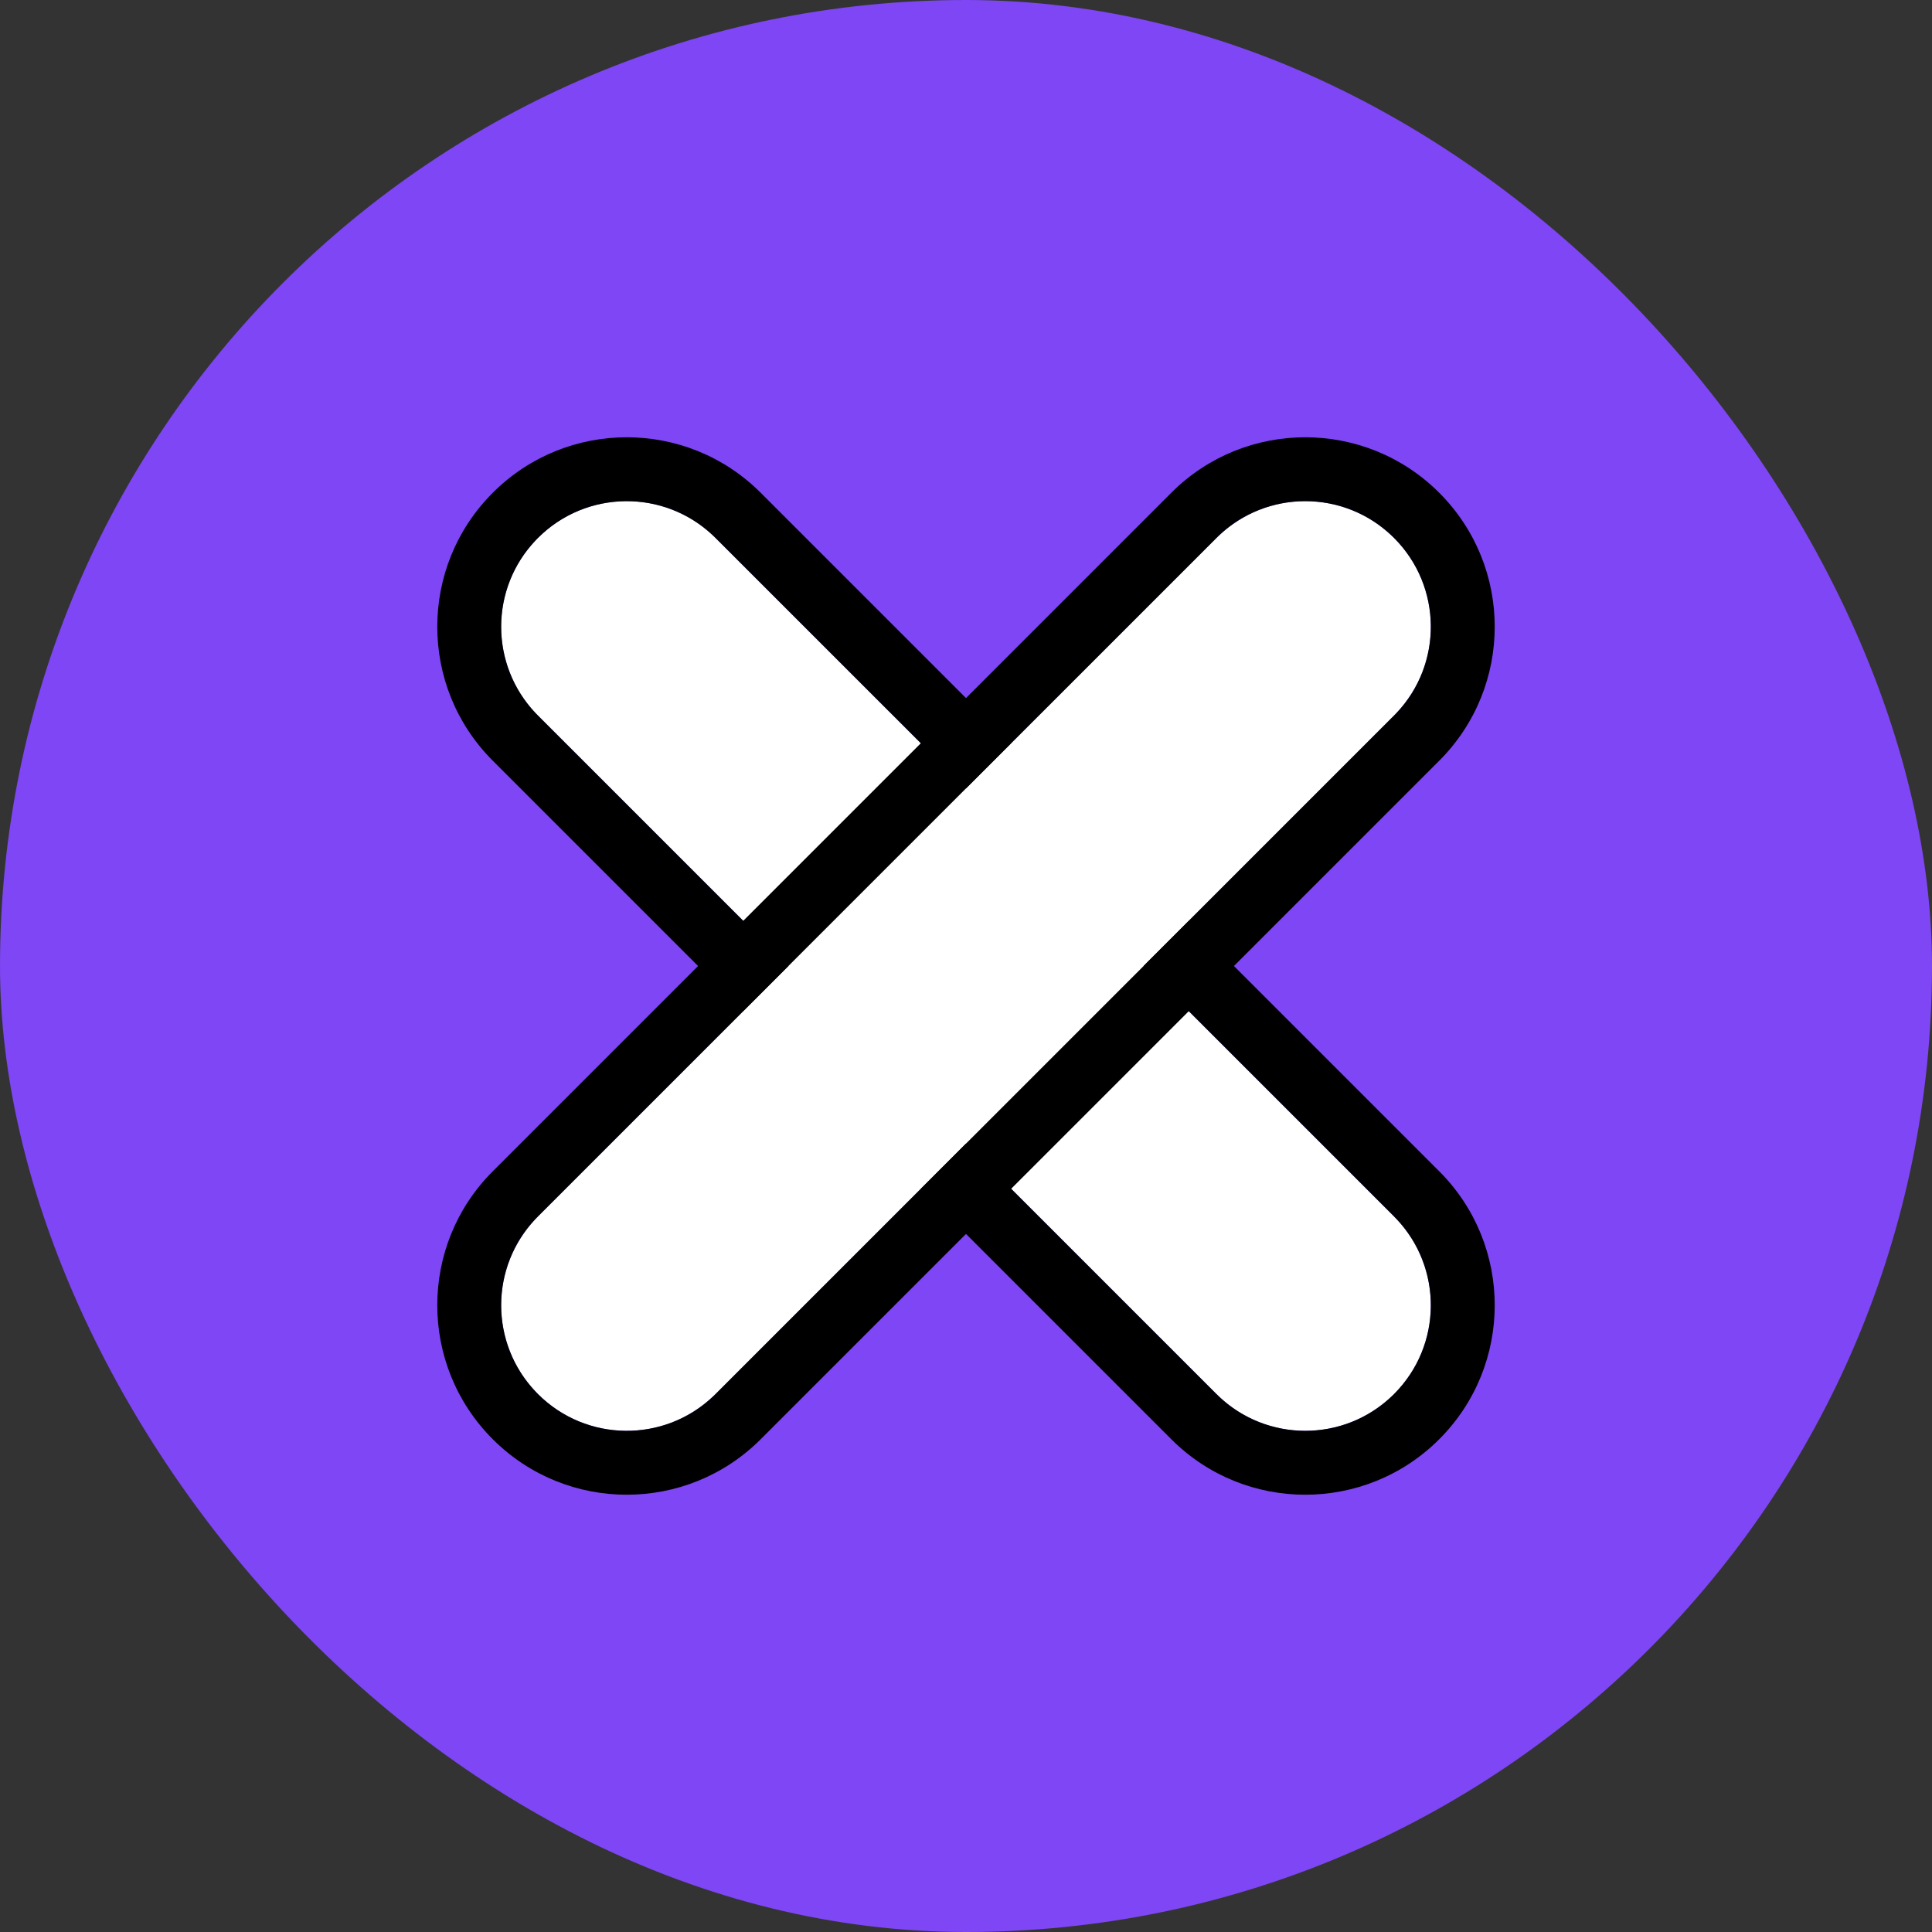
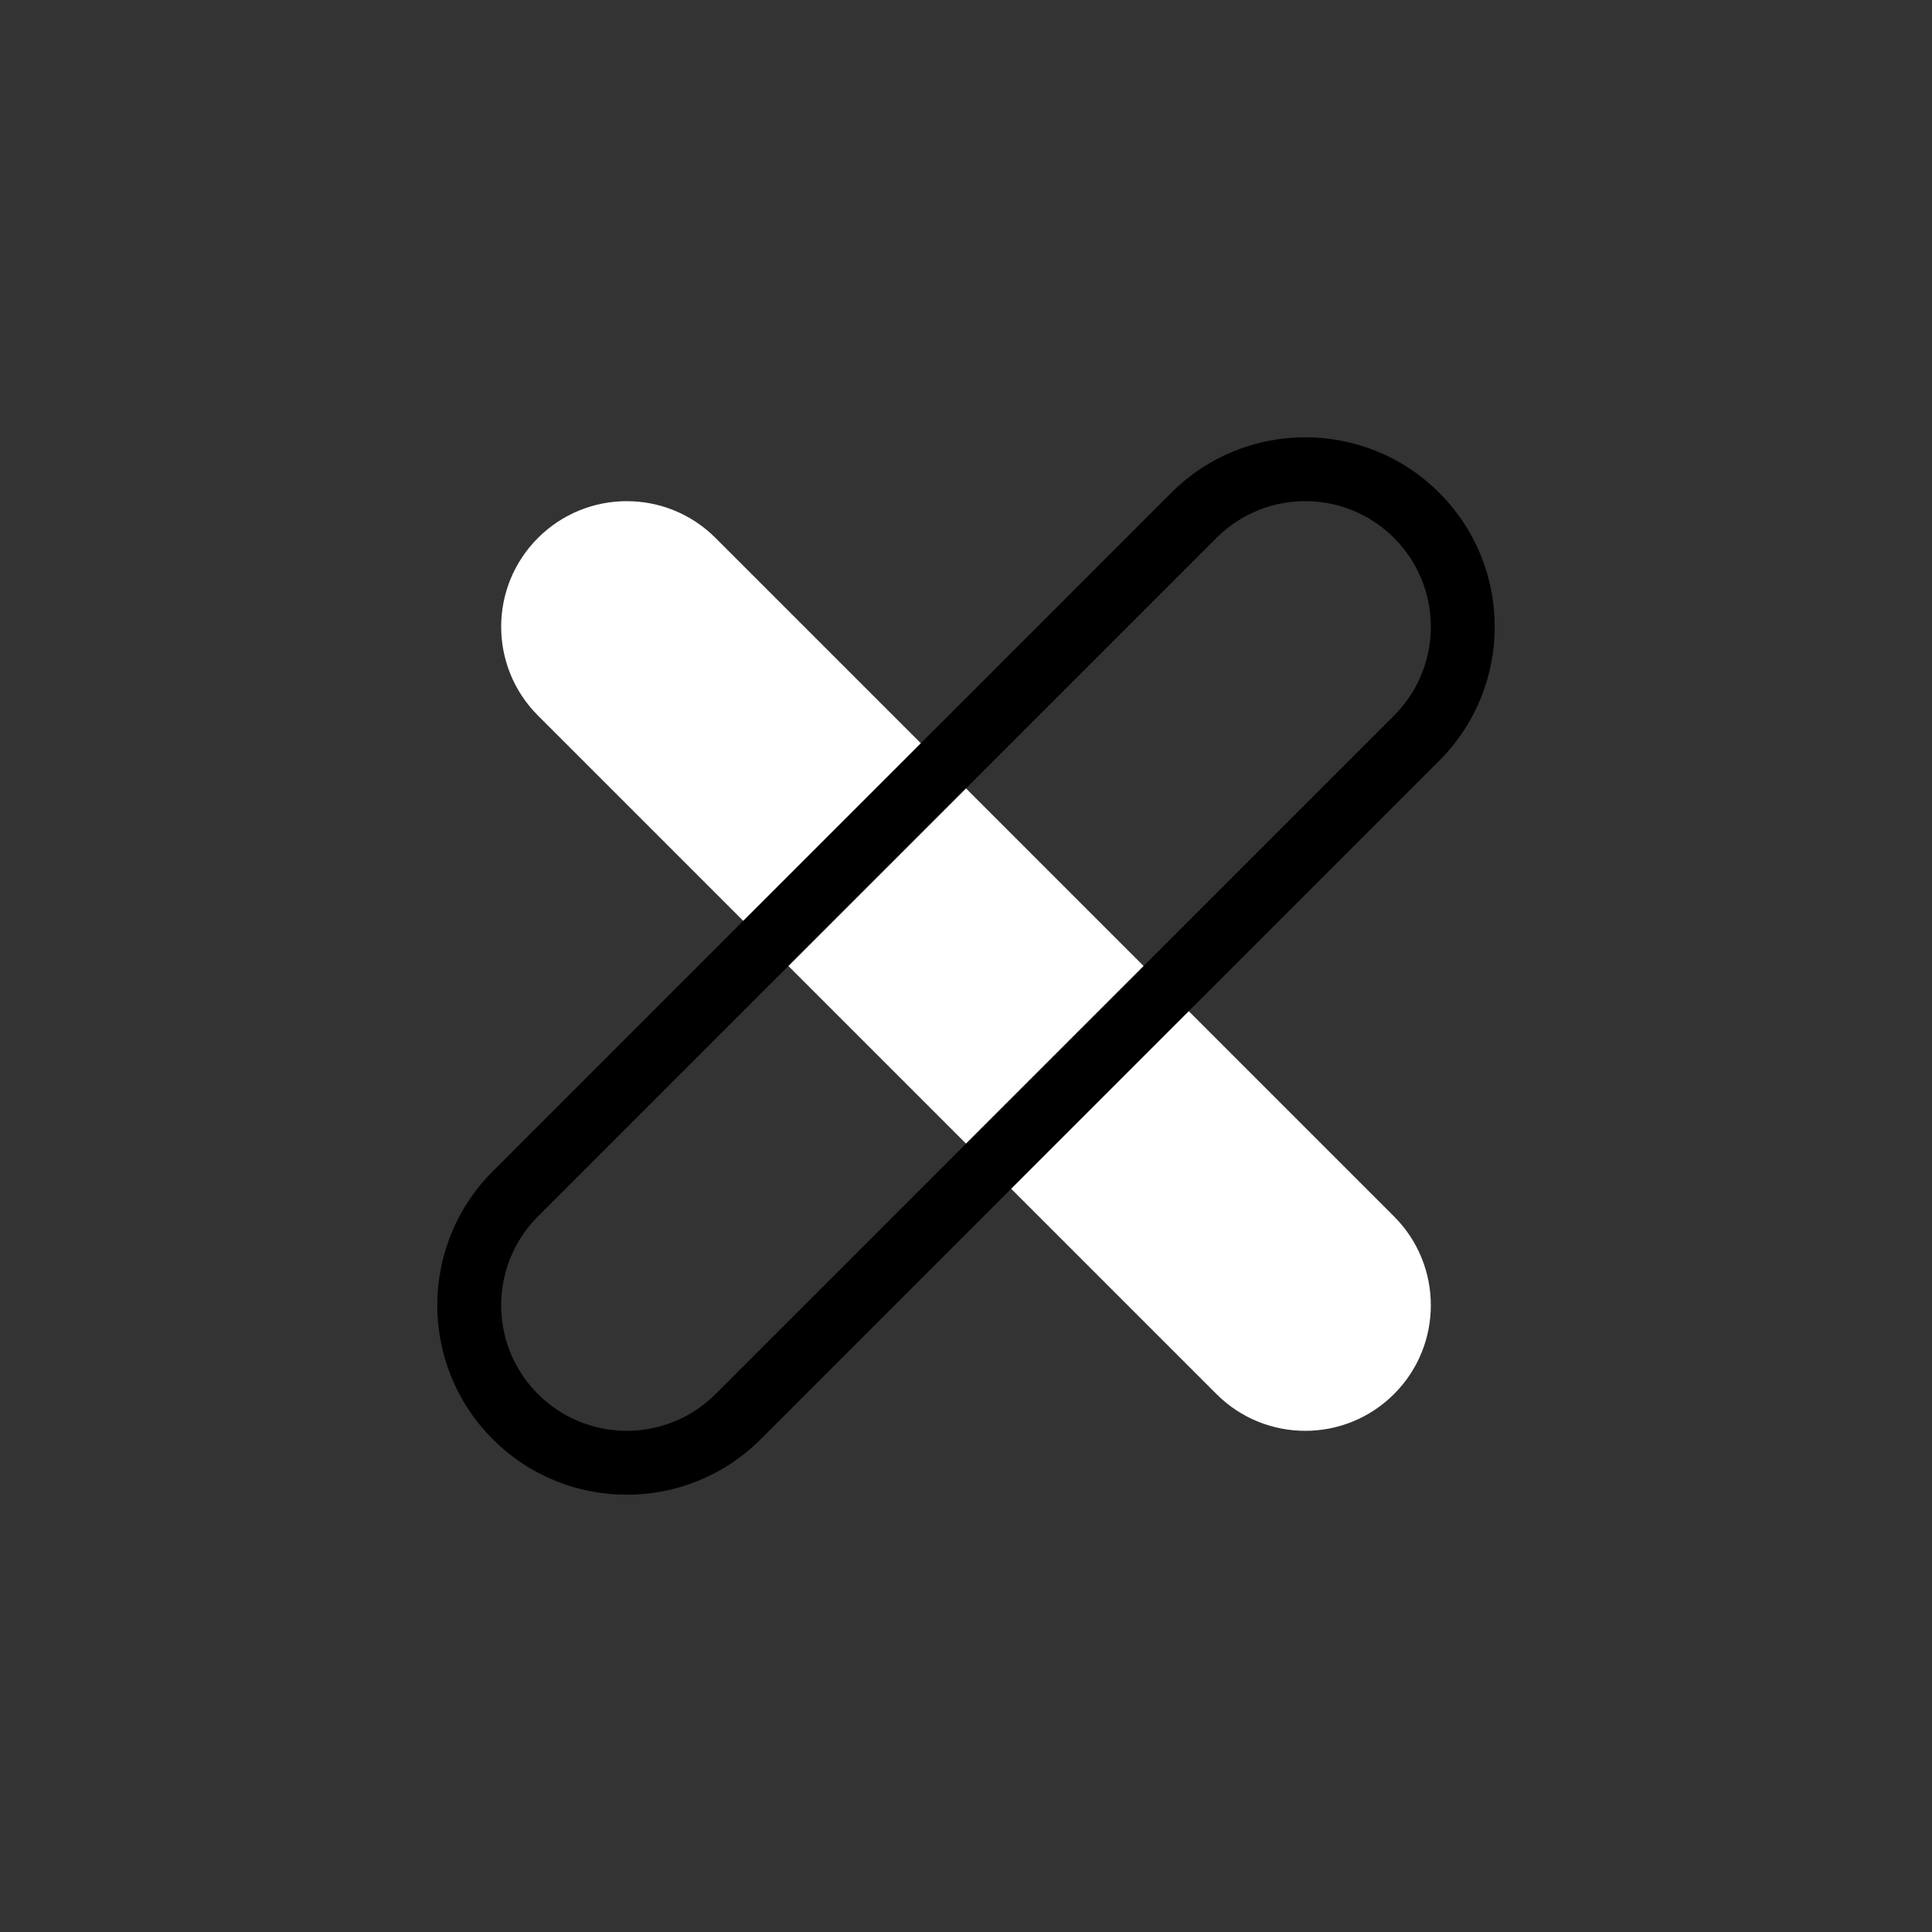
<svg xmlns="http://www.w3.org/2000/svg" width="70" height="70" viewBox="0 0 70 70" fill="none">
  <rect x="0" y="0" width="70" height="70" fill="#333333" stroke="none" />
-   <rect width="70" height="70" rx="35" fill="#7E46F4" />
  <path d="M19.491 19.491C21.268 17.714 24.149 17.714 25.925 19.491L50.509 44.074C52.286 45.851 52.286 48.732 50.509 50.509V50.509C48.732 52.286 45.851 52.286 44.074 50.509L19.491 25.926C17.714 24.149 17.714 21.268 19.491 19.491V19.491Z" fill="white" />
-   <path d="M17.854 17.854C20.535 15.173 24.881 15.173 27.562 17.854L25.925 19.491L25.841 19.409C24.059 17.715 21.24 17.742 19.491 19.491L19.409 19.575C17.741 21.329 17.741 24.087 19.409 25.842L19.491 25.925L44.074 50.509L44.158 50.591C45.913 52.258 48.671 52.258 50.425 50.591L50.509 50.509C52.258 48.76 52.285 45.941 50.591 44.159L50.509 44.074L52.146 42.438C54.827 45.118 54.827 49.465 52.146 52.146C49.465 54.827 45.118 54.827 42.438 52.146L17.854 27.562C15.173 24.881 15.173 20.535 17.854 17.854ZM52.146 42.438L50.509 44.074L25.925 19.491L27.562 17.854L52.146 42.438Z" fill="black" />
-   <path d="M50.509 19.491C52.286 21.268 52.286 24.149 50.509 25.925L25.925 50.509C24.149 52.286 21.268 52.286 19.491 50.509C17.714 48.732 17.714 45.851 19.491 44.074L44.074 19.491C45.851 17.714 48.732 17.714 50.509 19.491Z" fill="white" />
  <path d="M52.146 17.854C54.827 20.535 54.827 24.881 52.146 27.562L50.509 25.925L50.591 25.841C52.285 24.059 52.258 21.24 50.509 19.491L50.425 19.409C48.67 17.741 45.913 17.741 44.158 19.409L44.075 19.491L19.491 44.074L19.409 44.158C17.741 45.913 17.741 48.671 19.409 50.425L19.491 50.509C21.24 52.258 24.059 52.285 25.841 50.591L25.926 50.509L27.562 52.146C24.882 54.827 20.535 54.827 17.854 52.146C15.173 49.465 15.173 45.118 17.854 42.438L42.438 17.854C45.118 15.173 49.465 15.173 52.146 17.854ZM27.562 52.146L25.926 50.509L50.509 25.925L52.146 27.562L27.562 52.146Z" fill="black" />
</svg>